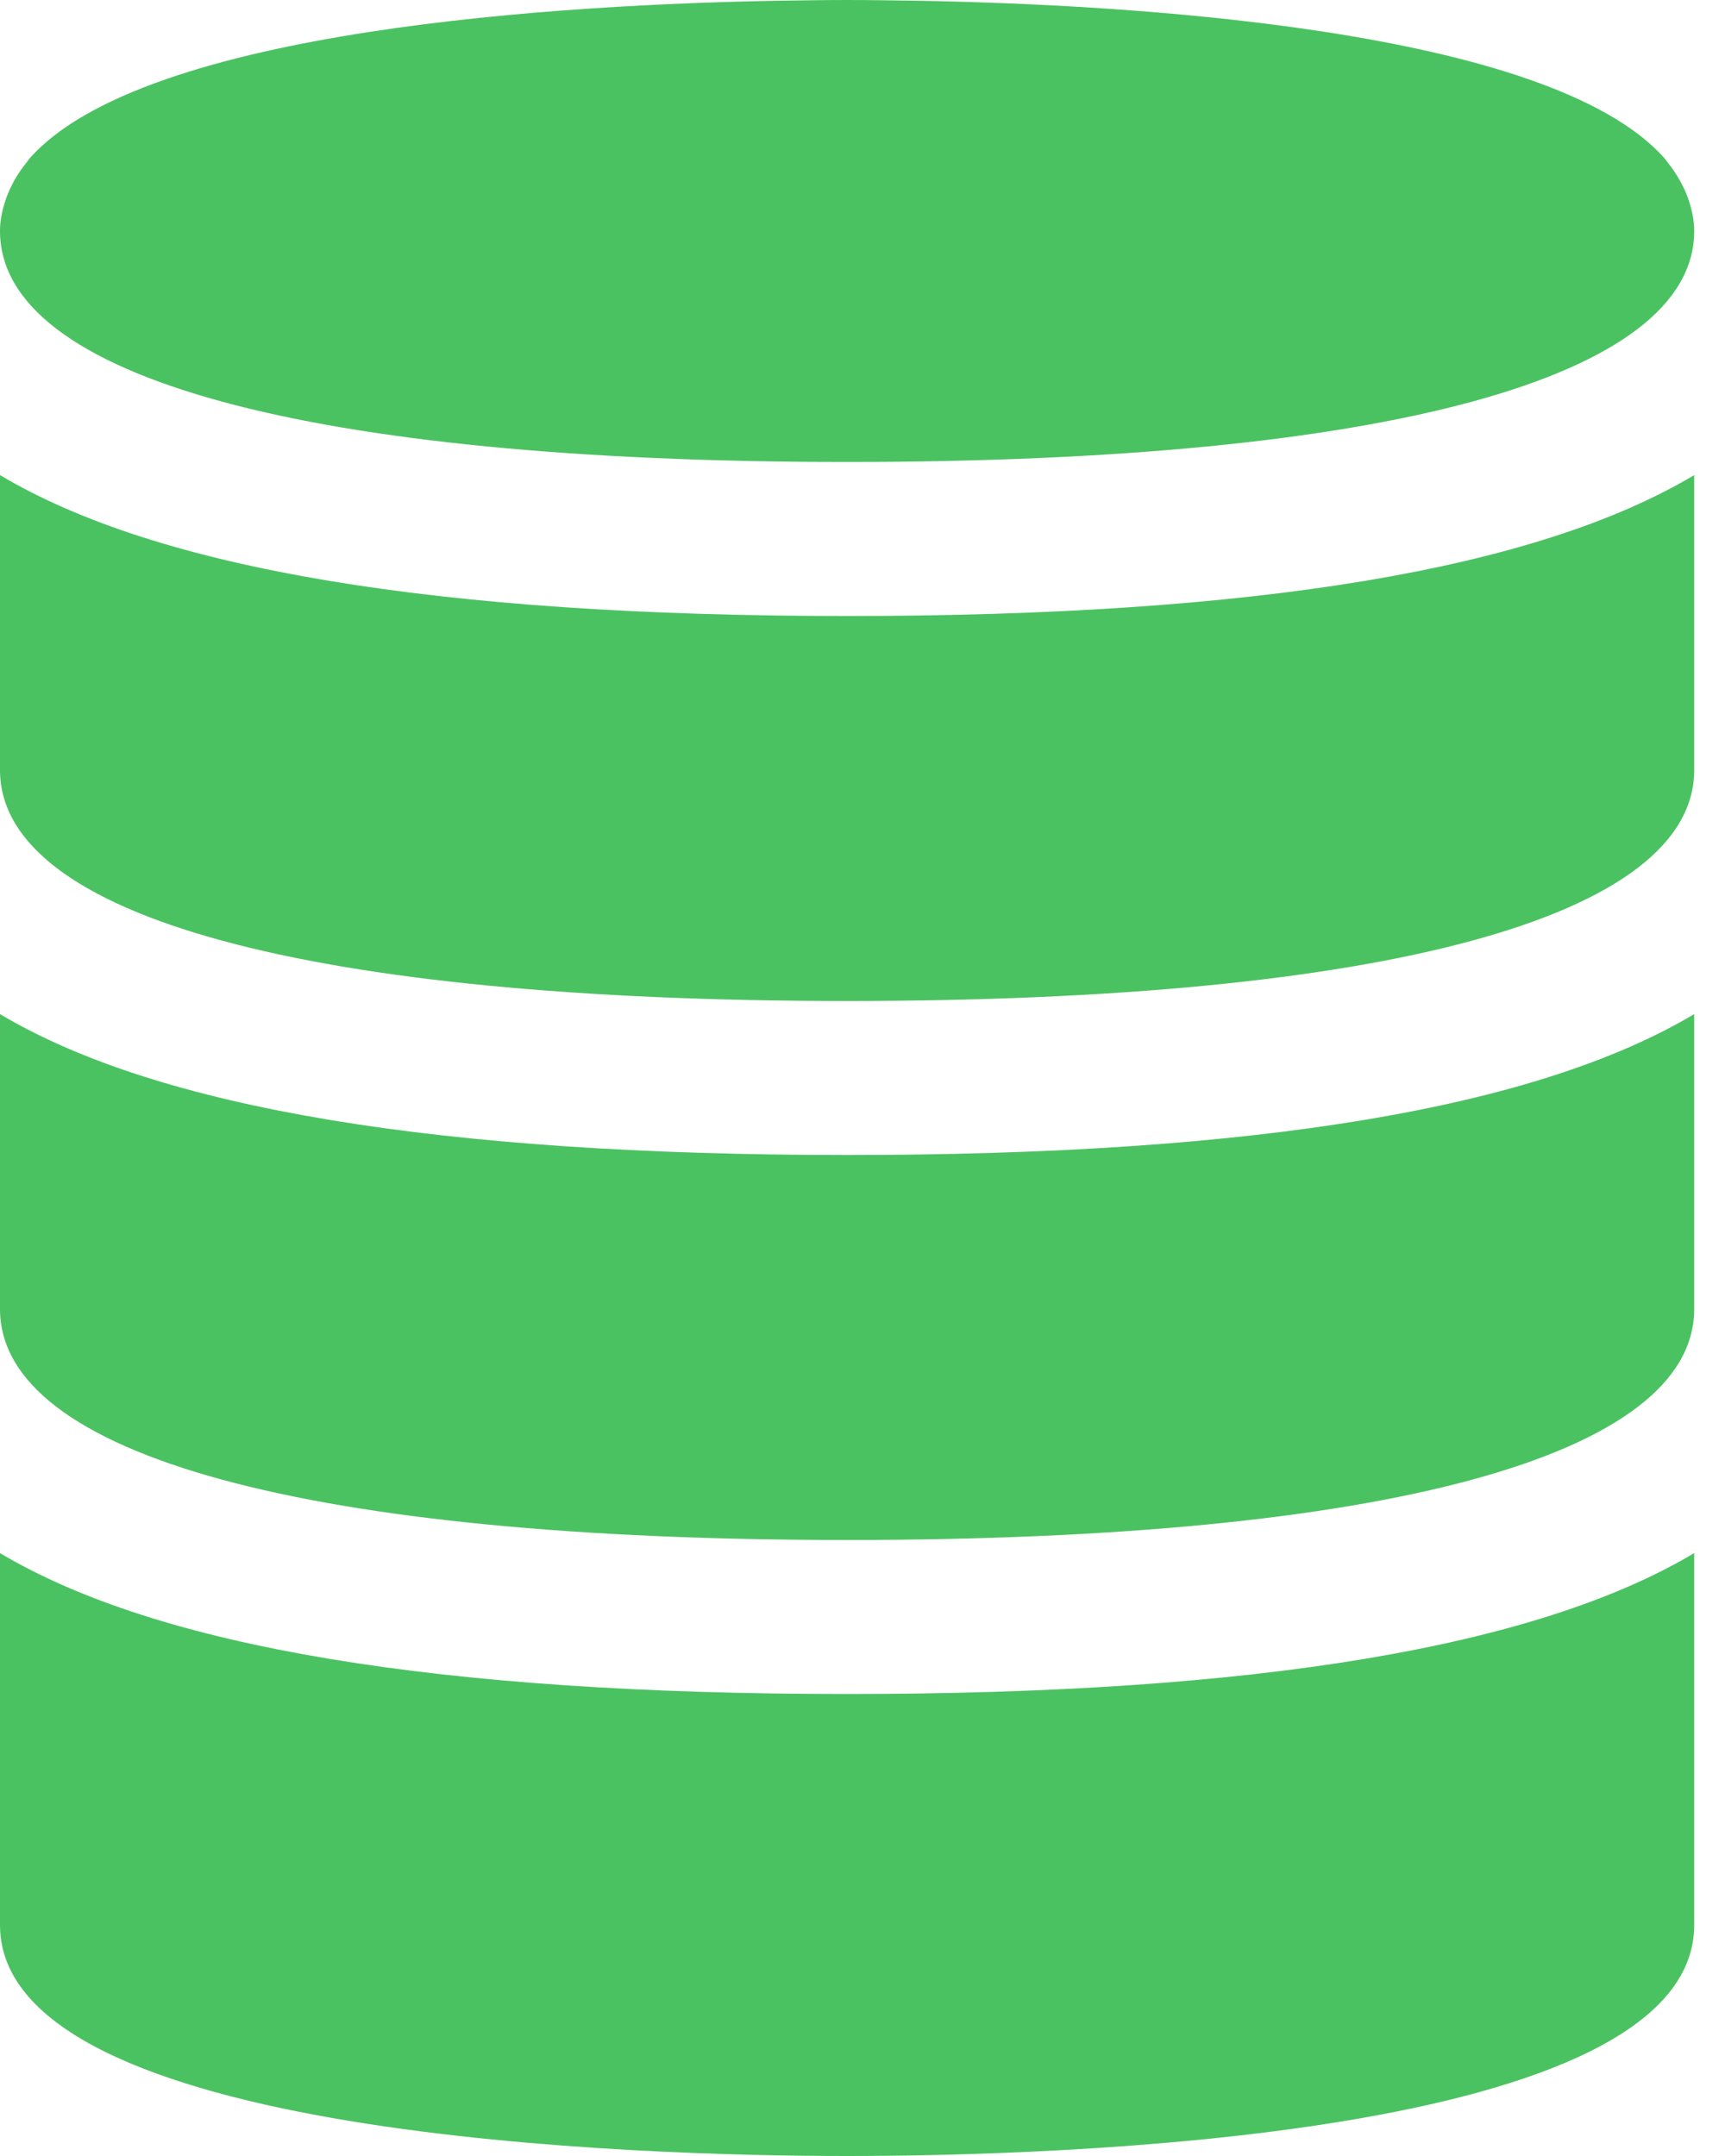
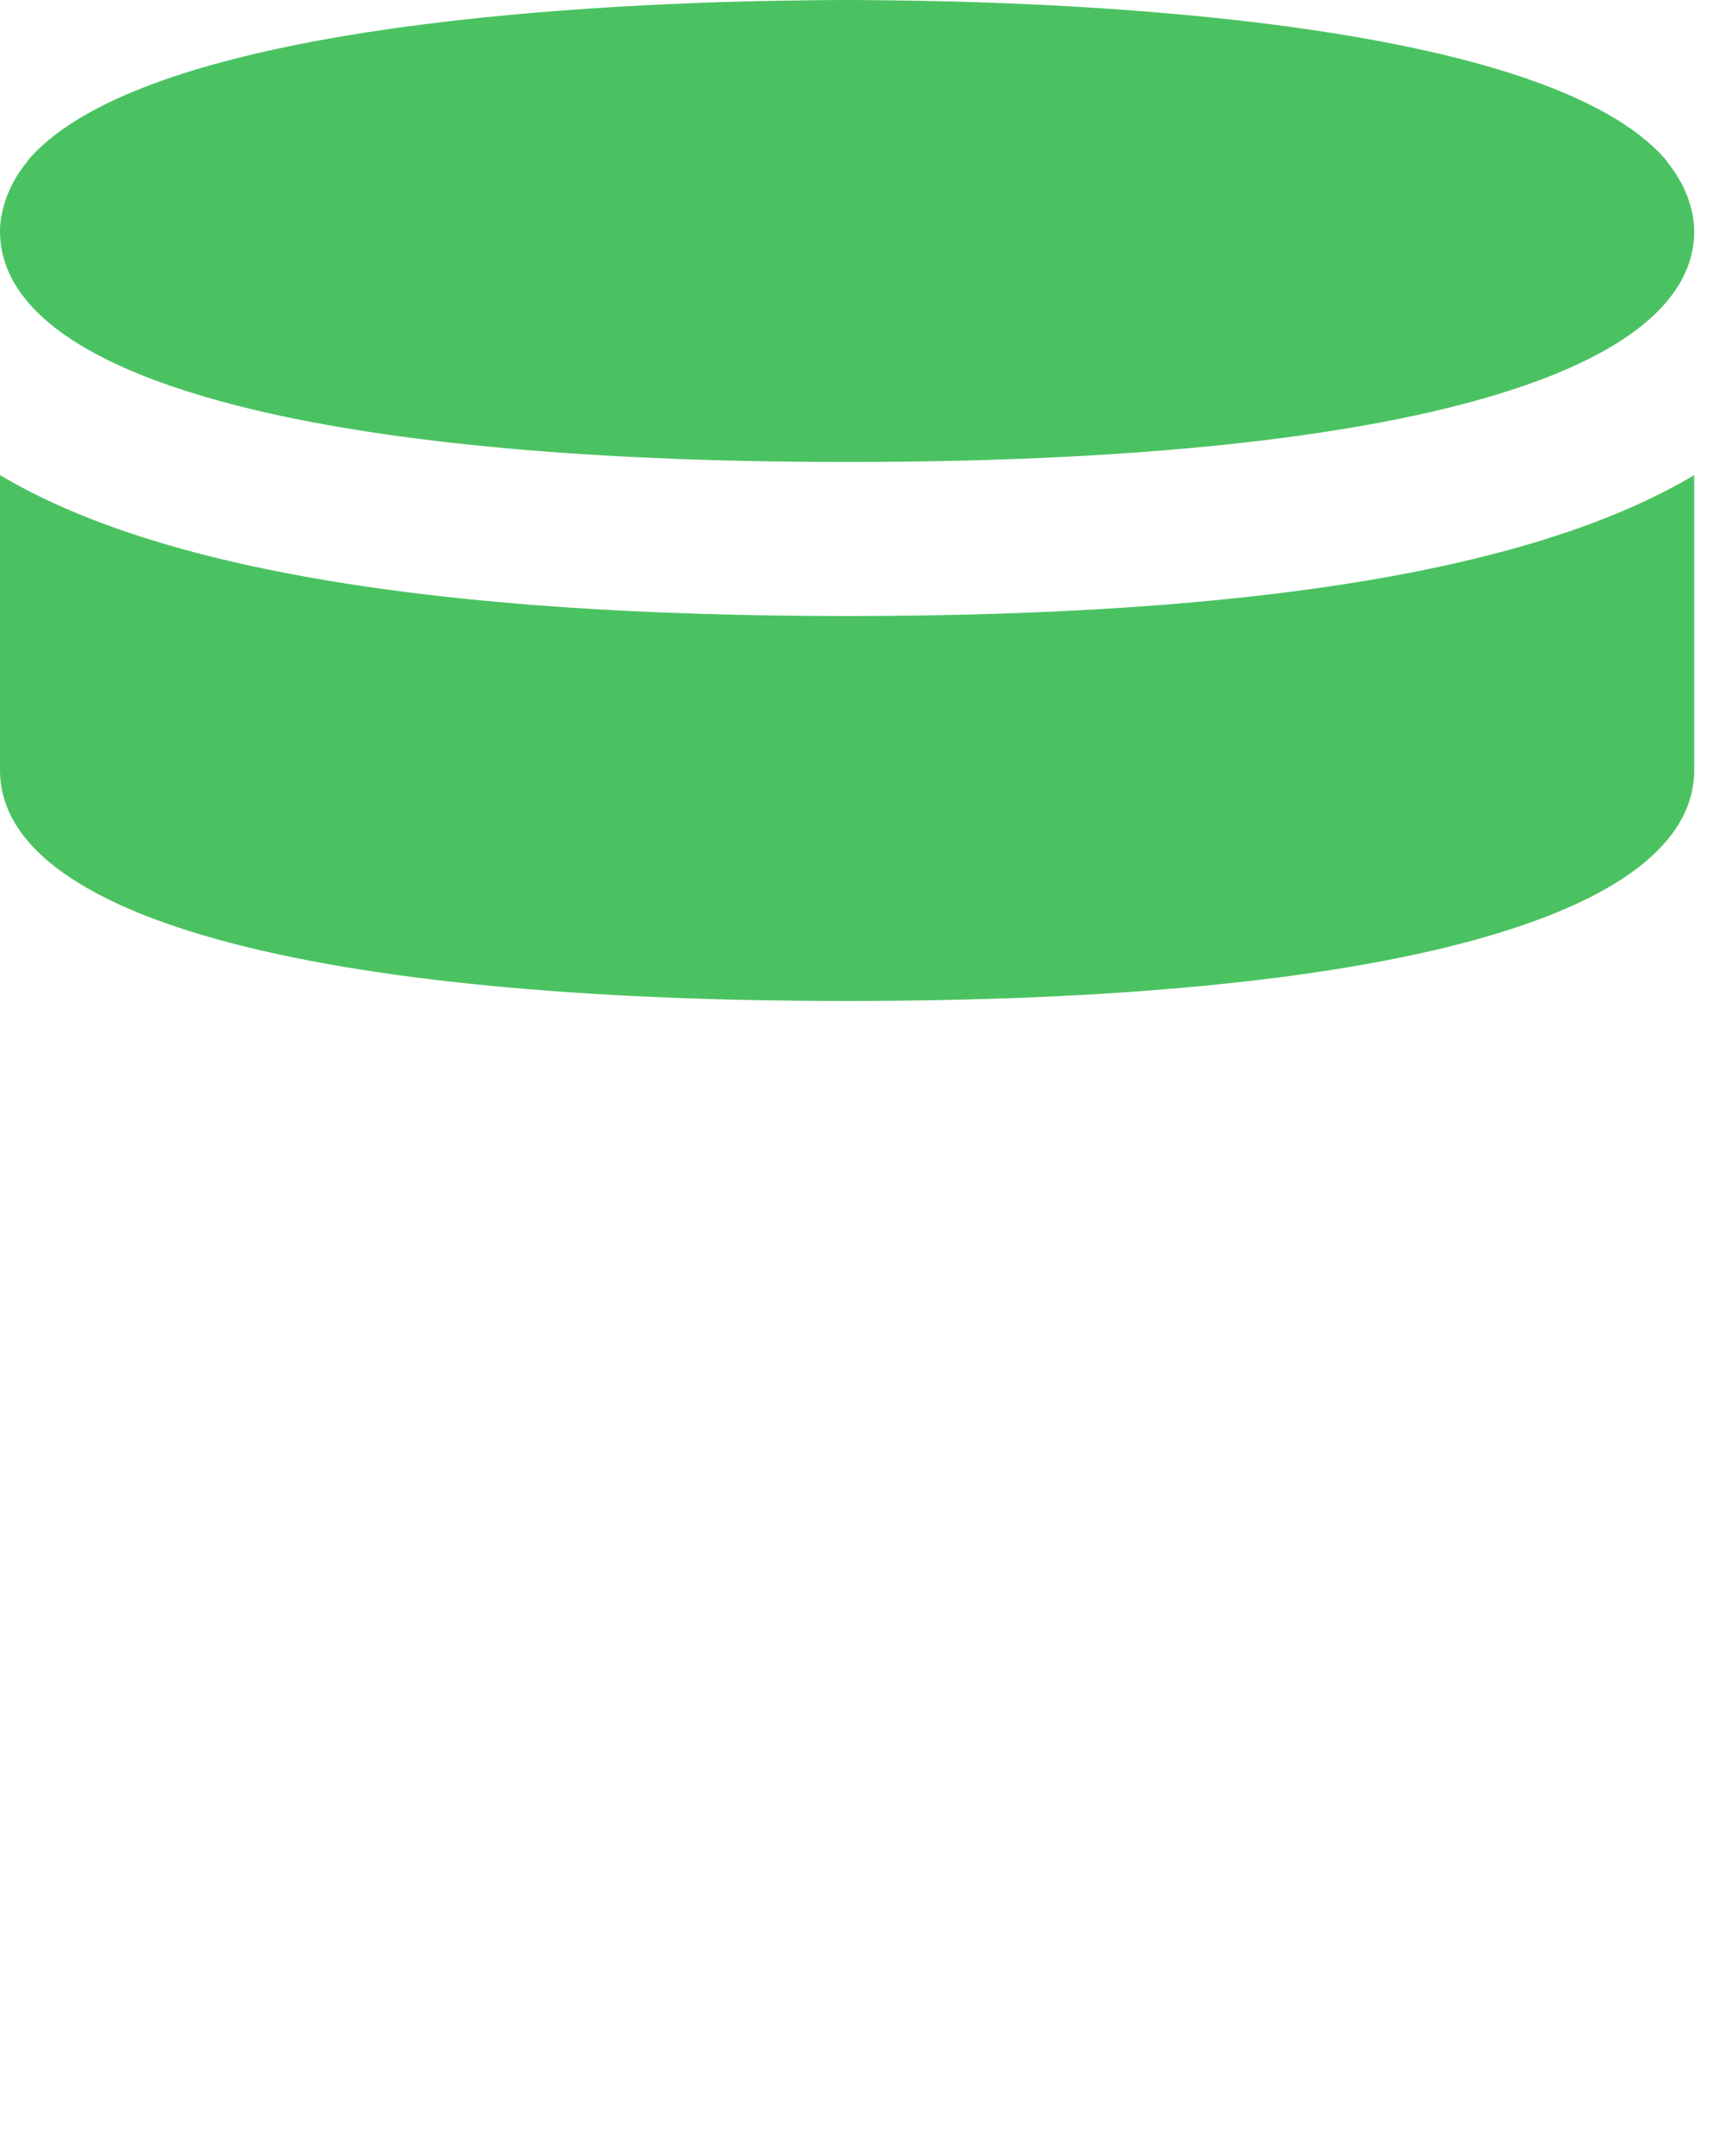
<svg xmlns="http://www.w3.org/2000/svg" width="40" height="50" viewBox="0 0 40 50" fill="none">
  <path d="M19.643 10.714C32.125 10.714 39.286 8.761 39.286 5.357C39.286 5.082 39.223 4.825 39.136 4.577C39.109 4.504 39.077 4.434 39.045 4.362C38.952 4.168 38.837 3.979 38.695 3.8C38.657 3.755 38.632 3.709 38.593 3.666C35.916 0.652 26.118 0.098 21.191 0.016C20.68 0.009 20.173 0 19.643 0C19.113 0 18.605 0.009 18.095 0.016C13.168 0.1 3.37 0.654 0.693 3.666C0.655 3.709 0.629 3.755 0.591 3.8C0.448 3.979 0.332 4.168 0.241 4.362C0.209 4.434 0.177 4.504 0.15 4.577C0.063 4.825 0 5.082 0 5.357C0 8.762 7.161 10.714 19.643 10.714Z" fill="#4BC261" />
-   <path d="M19.643 35.714C32.125 35.714 39.286 33.763 39.286 30.357V23.518C35.62 25.703 29.12 26.786 19.643 26.786C10.166 26.786 3.666 25.703 0 23.518V30.357C0 33.763 7.161 35.714 19.643 35.714Z" fill="#4BC261" />
-   <path d="M19.643 39.286C10.166 39.286 3.666 38.203 0 36.018V44.643C0 49.614 15.036 50 19.643 50C24.25 50 39.286 49.614 39.286 44.643V36.018C35.62 38.203 29.12 39.286 19.643 39.286Z" fill="#4BC261" />
  <path d="M19.643 23.214C32.125 23.214 39.286 21.262 39.286 17.857V11.018C35.62 13.205 29.12 14.286 19.643 14.286C10.166 14.286 3.666 13.205 0 11.018V17.857C0 21.262 7.161 23.214 19.643 23.214Z" fill="#4BC261" />
</svg>